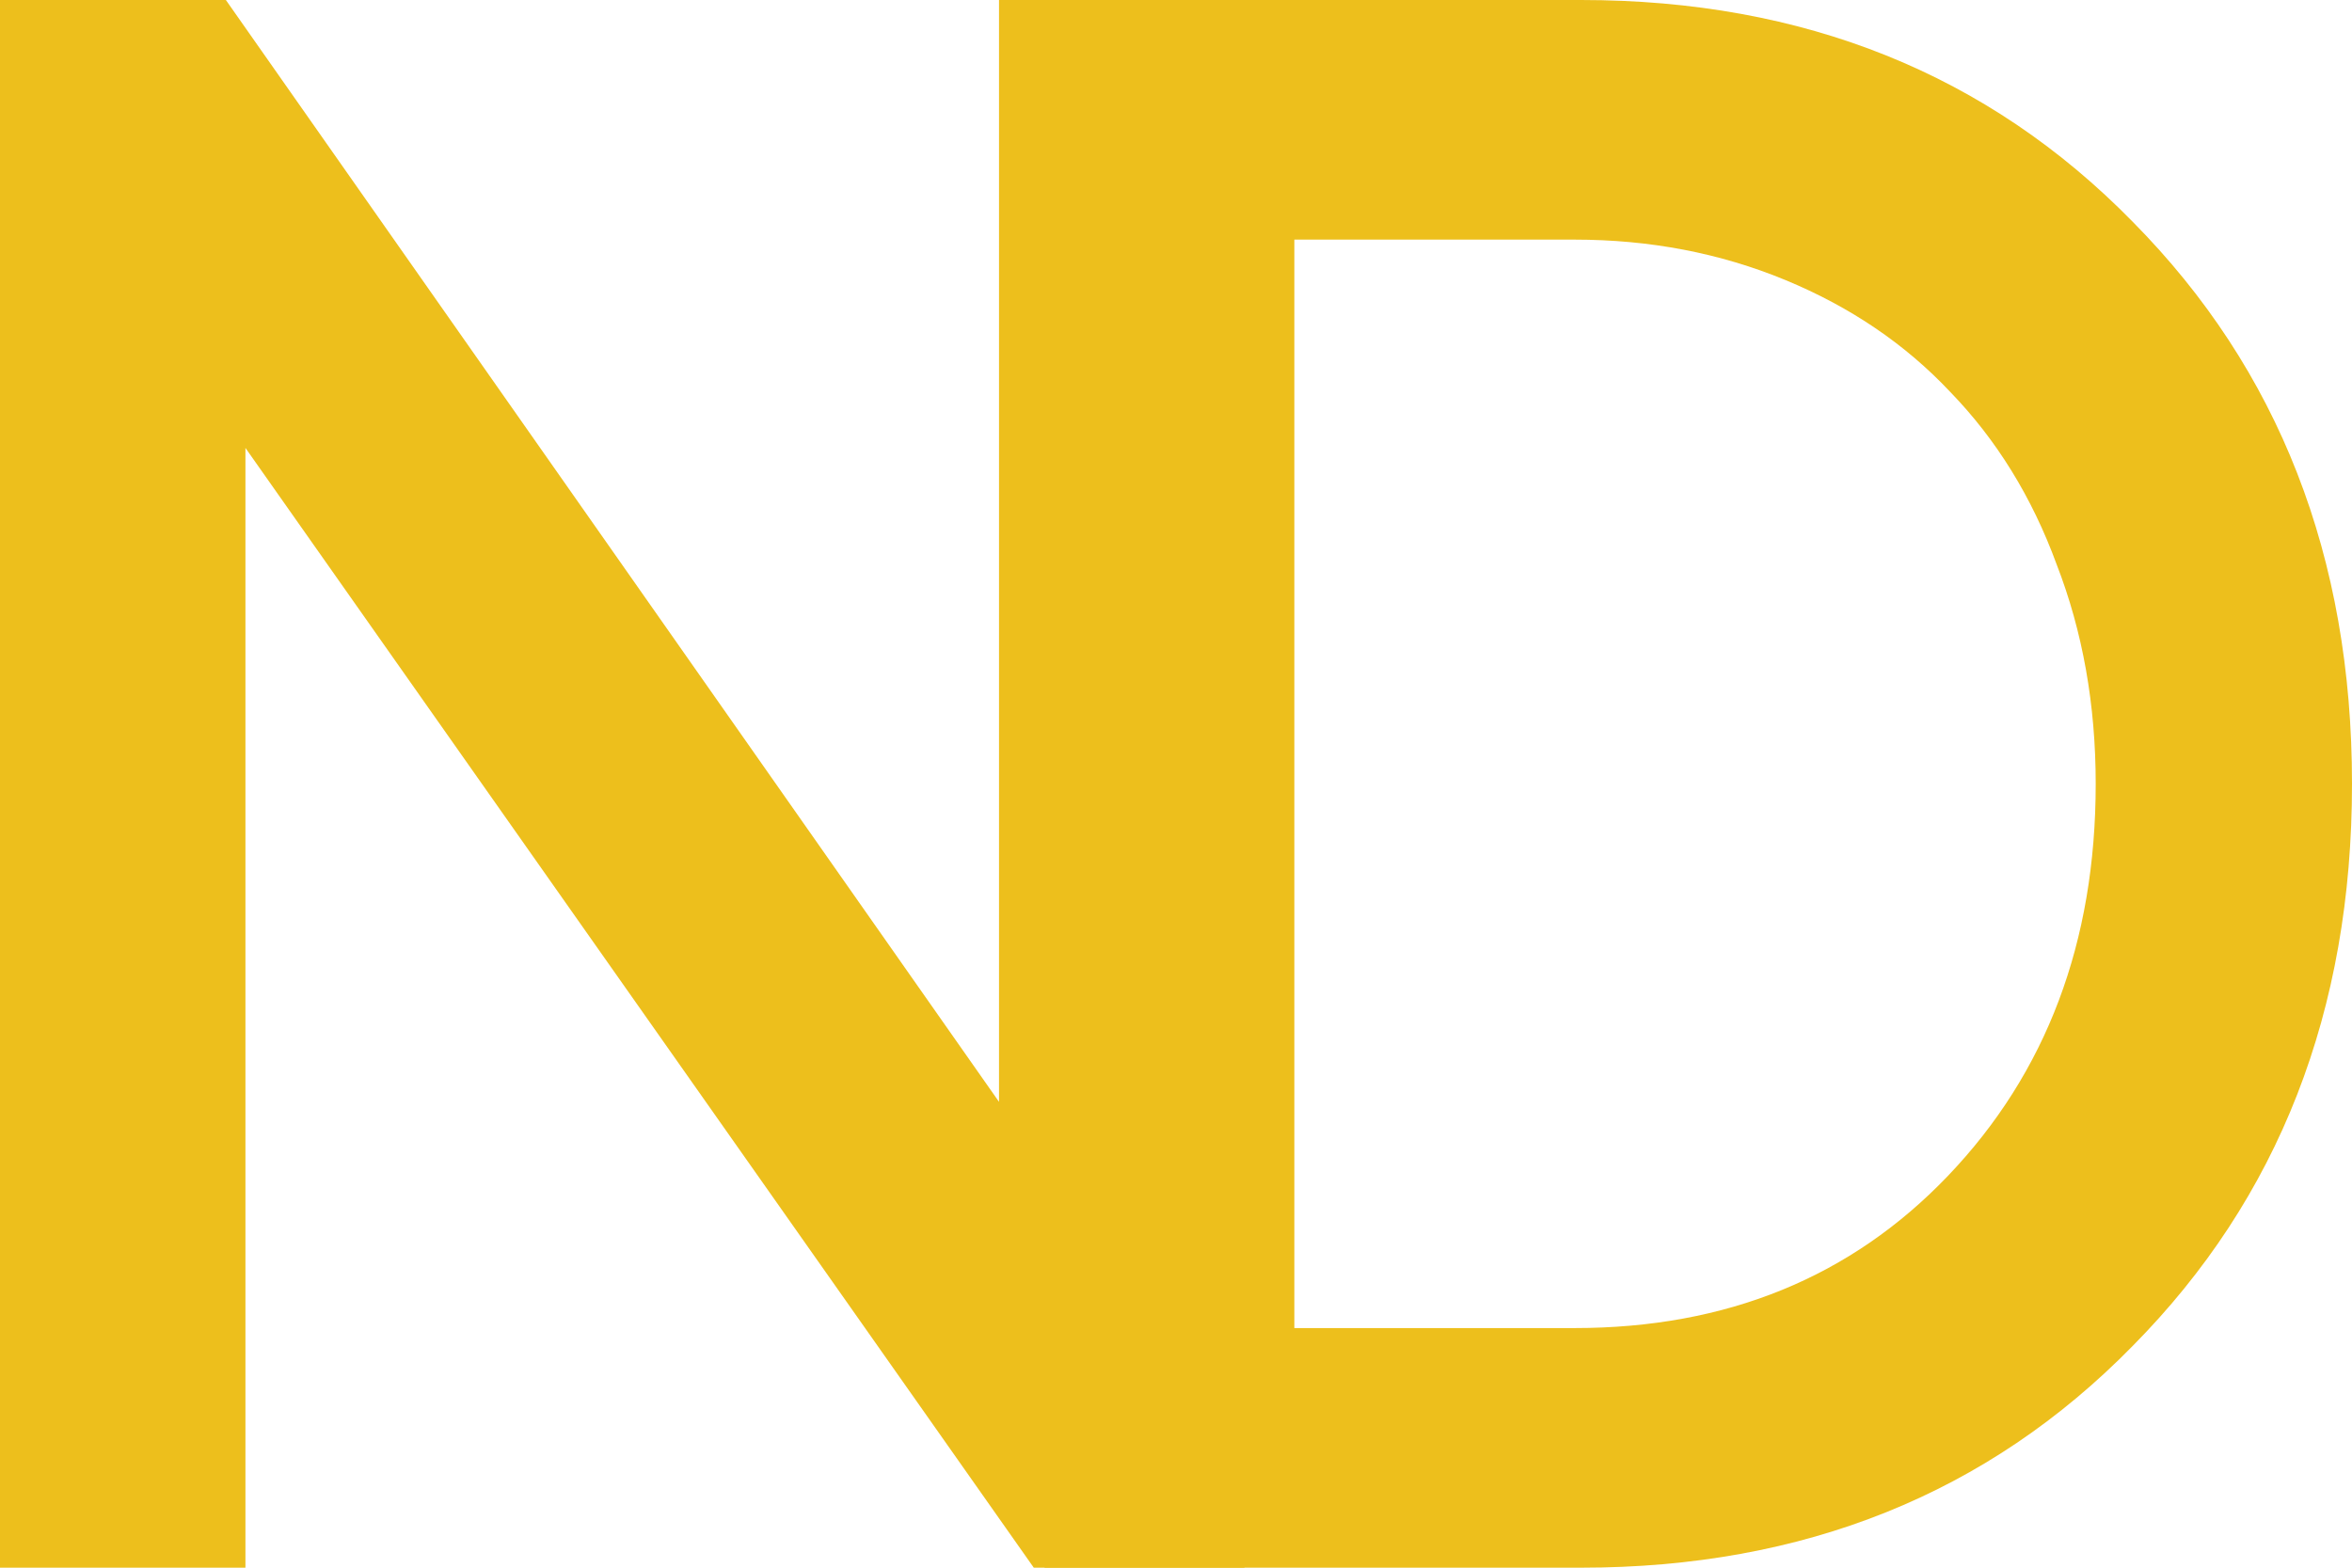
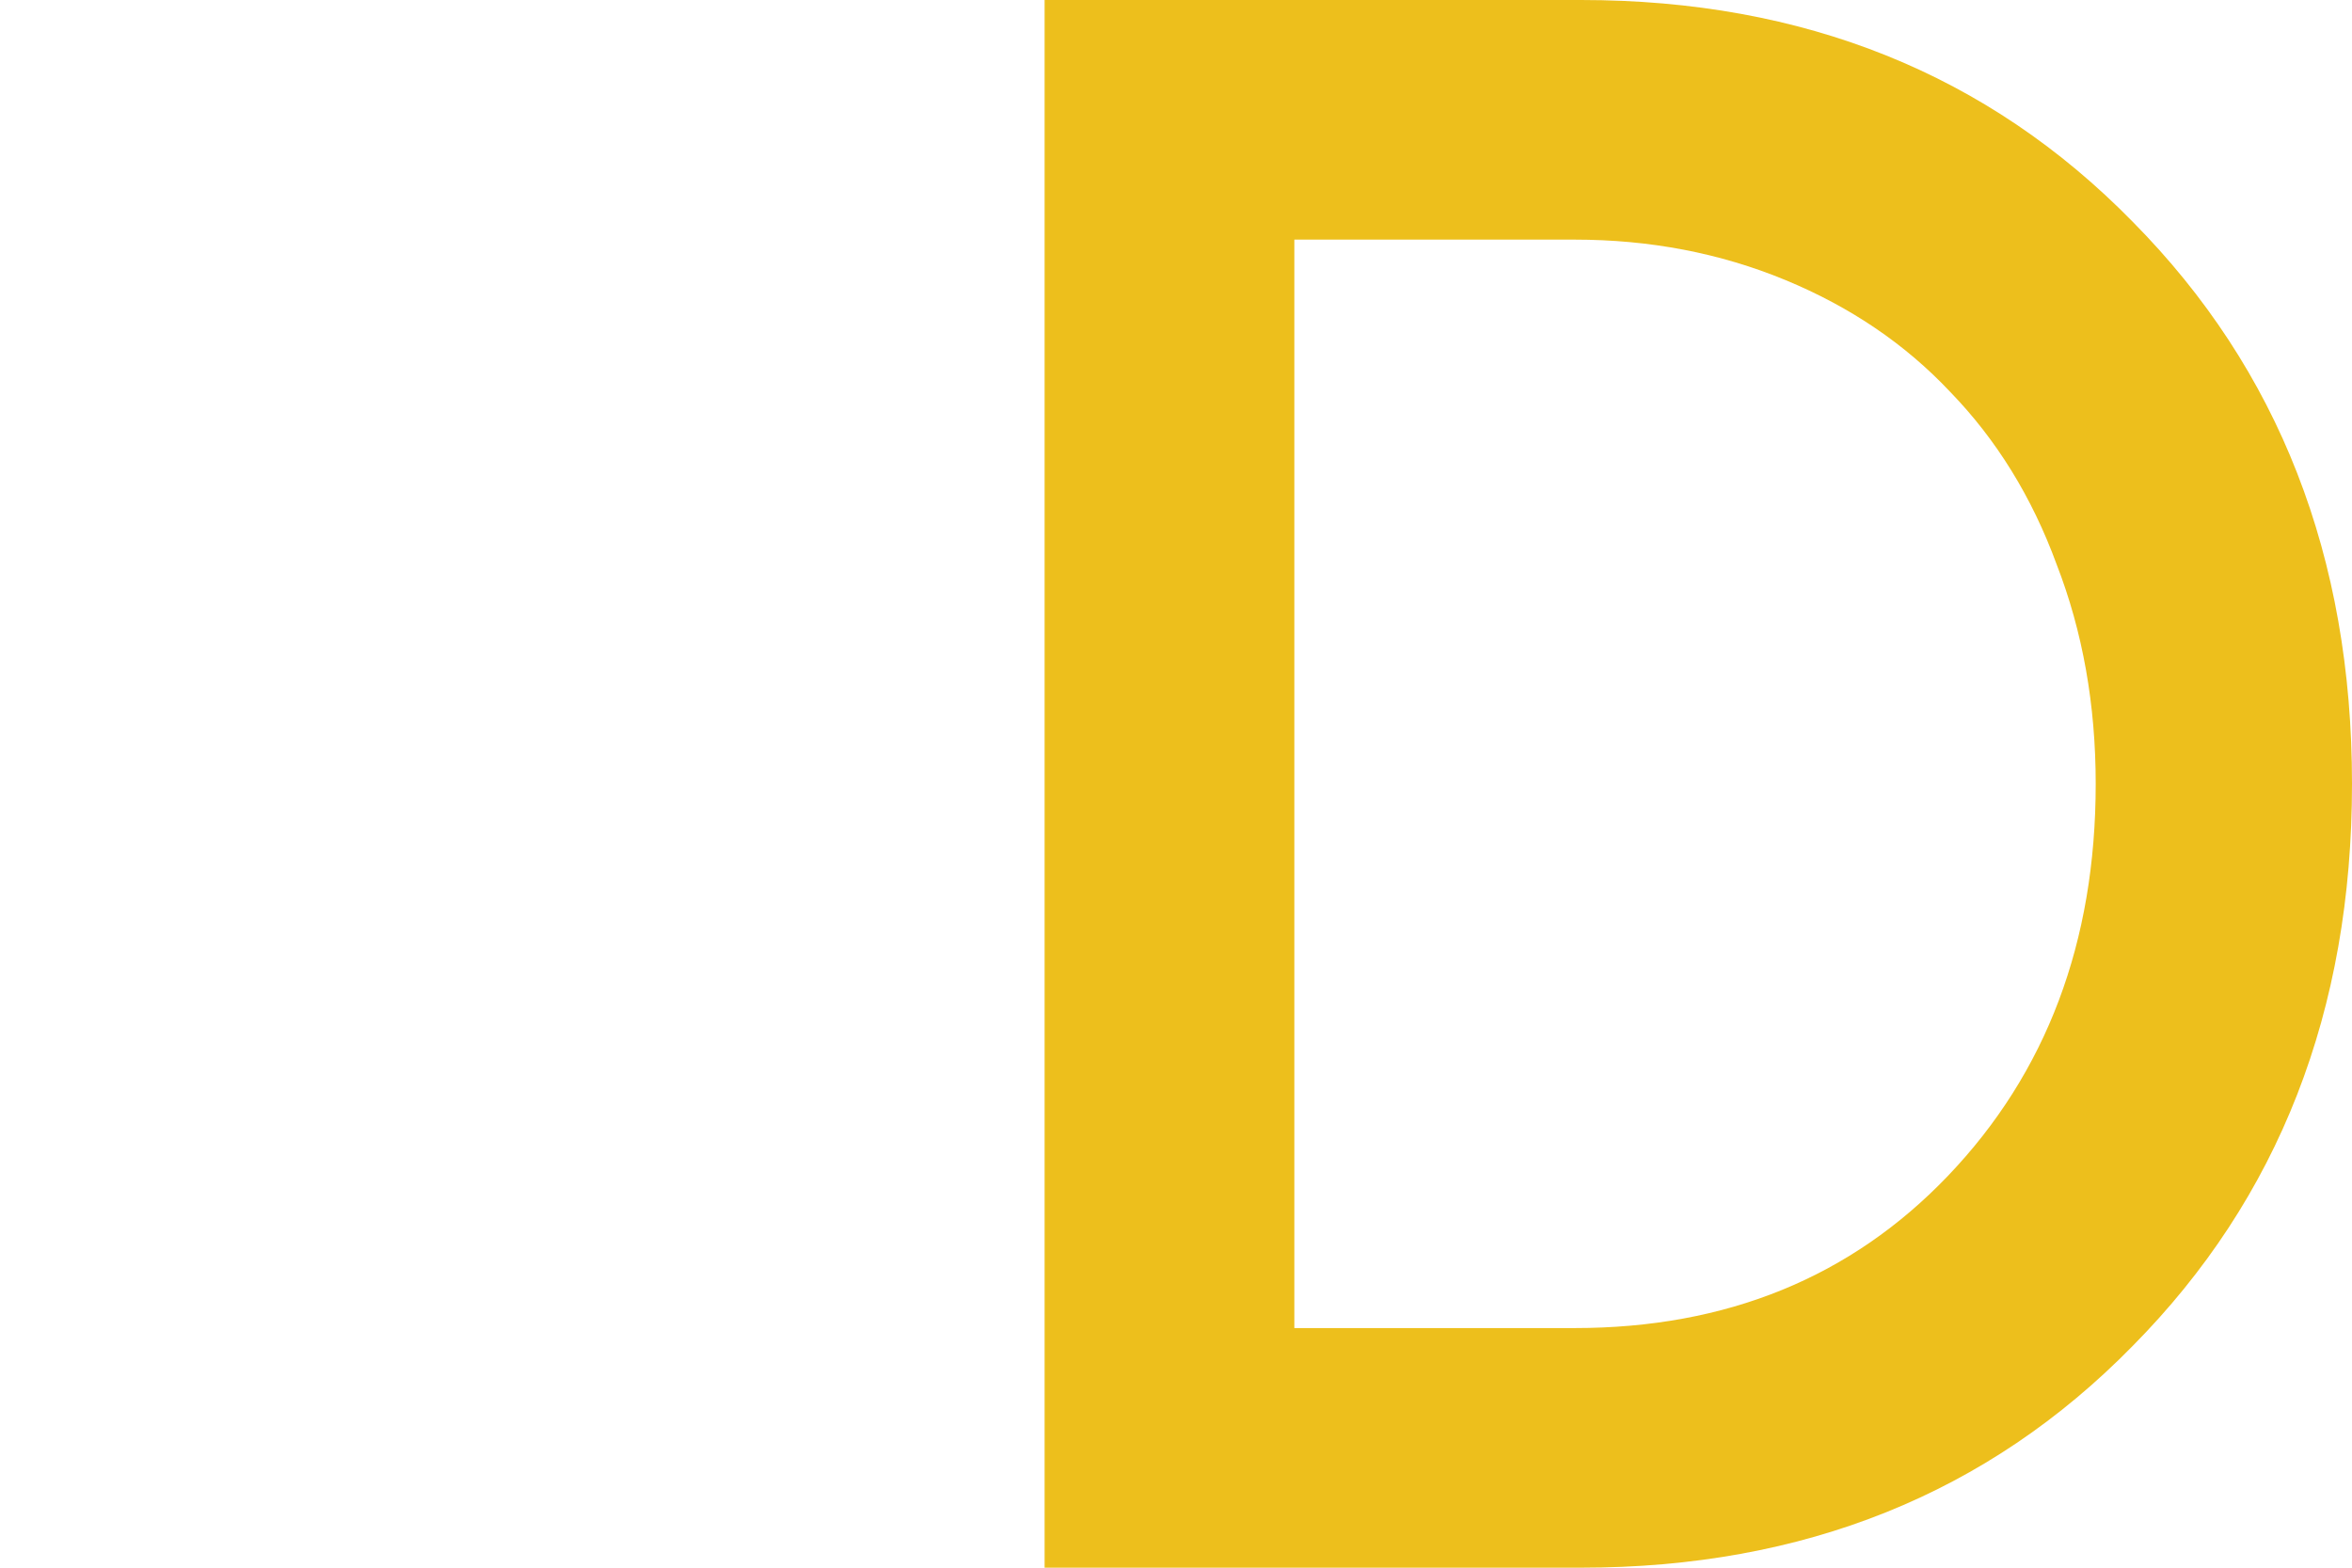
<svg xmlns="http://www.w3.org/2000/svg" width="60" height="40" viewBox="0 0 60 40" fill="none">
-   <path d="M25.485 0H31.746V40H26.372L6.261 11.429V40H0V0H5.762L25.485 28.114V0Z" fill="#EDBF1C" />
  <path d="M40.332 0C46.02 0 50.711 1.886 54.404 5.657C58.135 9.429 60 14.21 60 20C60 25.791 58.135 30.571 54.404 34.343C50.711 38.114 46.02 40 40.332 40H26.648V0H40.332ZM40.166 33.886C44.044 33.886 47.22 32.59 49.695 30C52.207 27.371 53.462 24.038 53.462 20C53.462 17.981 53.13 16.114 52.465 14.4C51.837 12.686 50.932 11.219 49.751 10C48.605 8.781 47.202 7.829 45.54 7.143C43.878 6.457 42.086 6.114 40.166 6.114H33.019V33.886H40.166Z" fill="#EDBF1C" />
</svg>